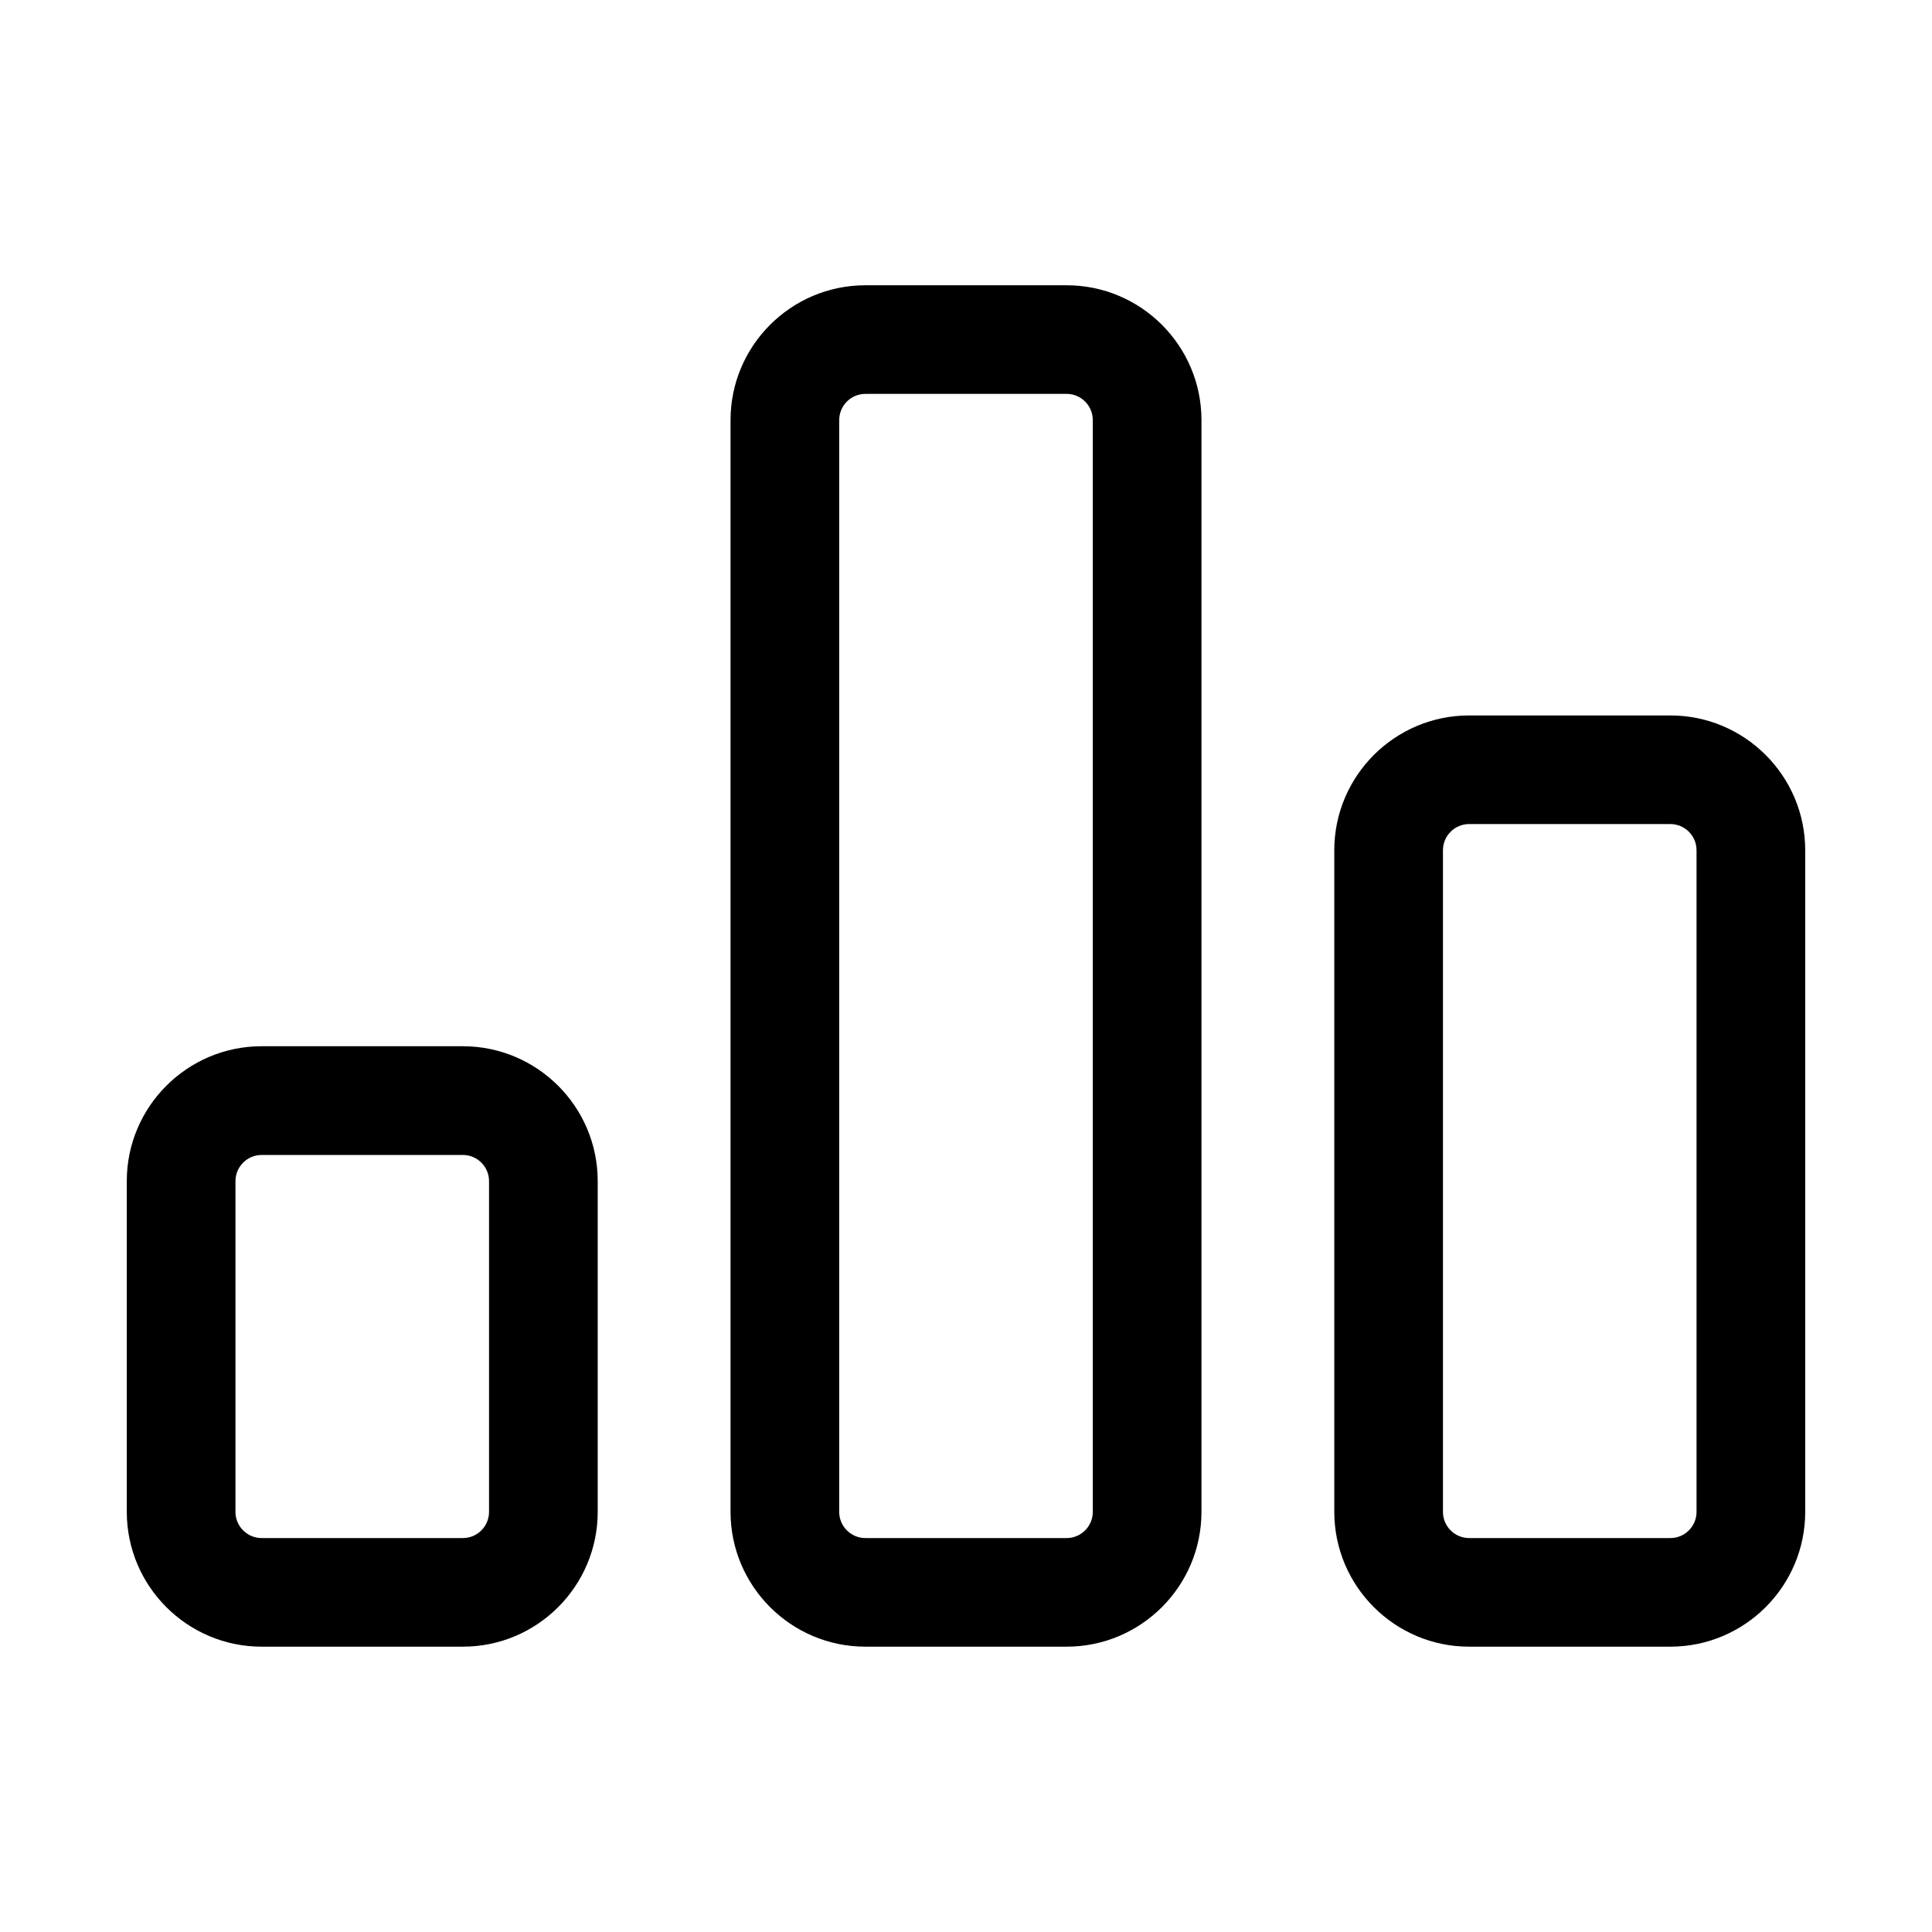
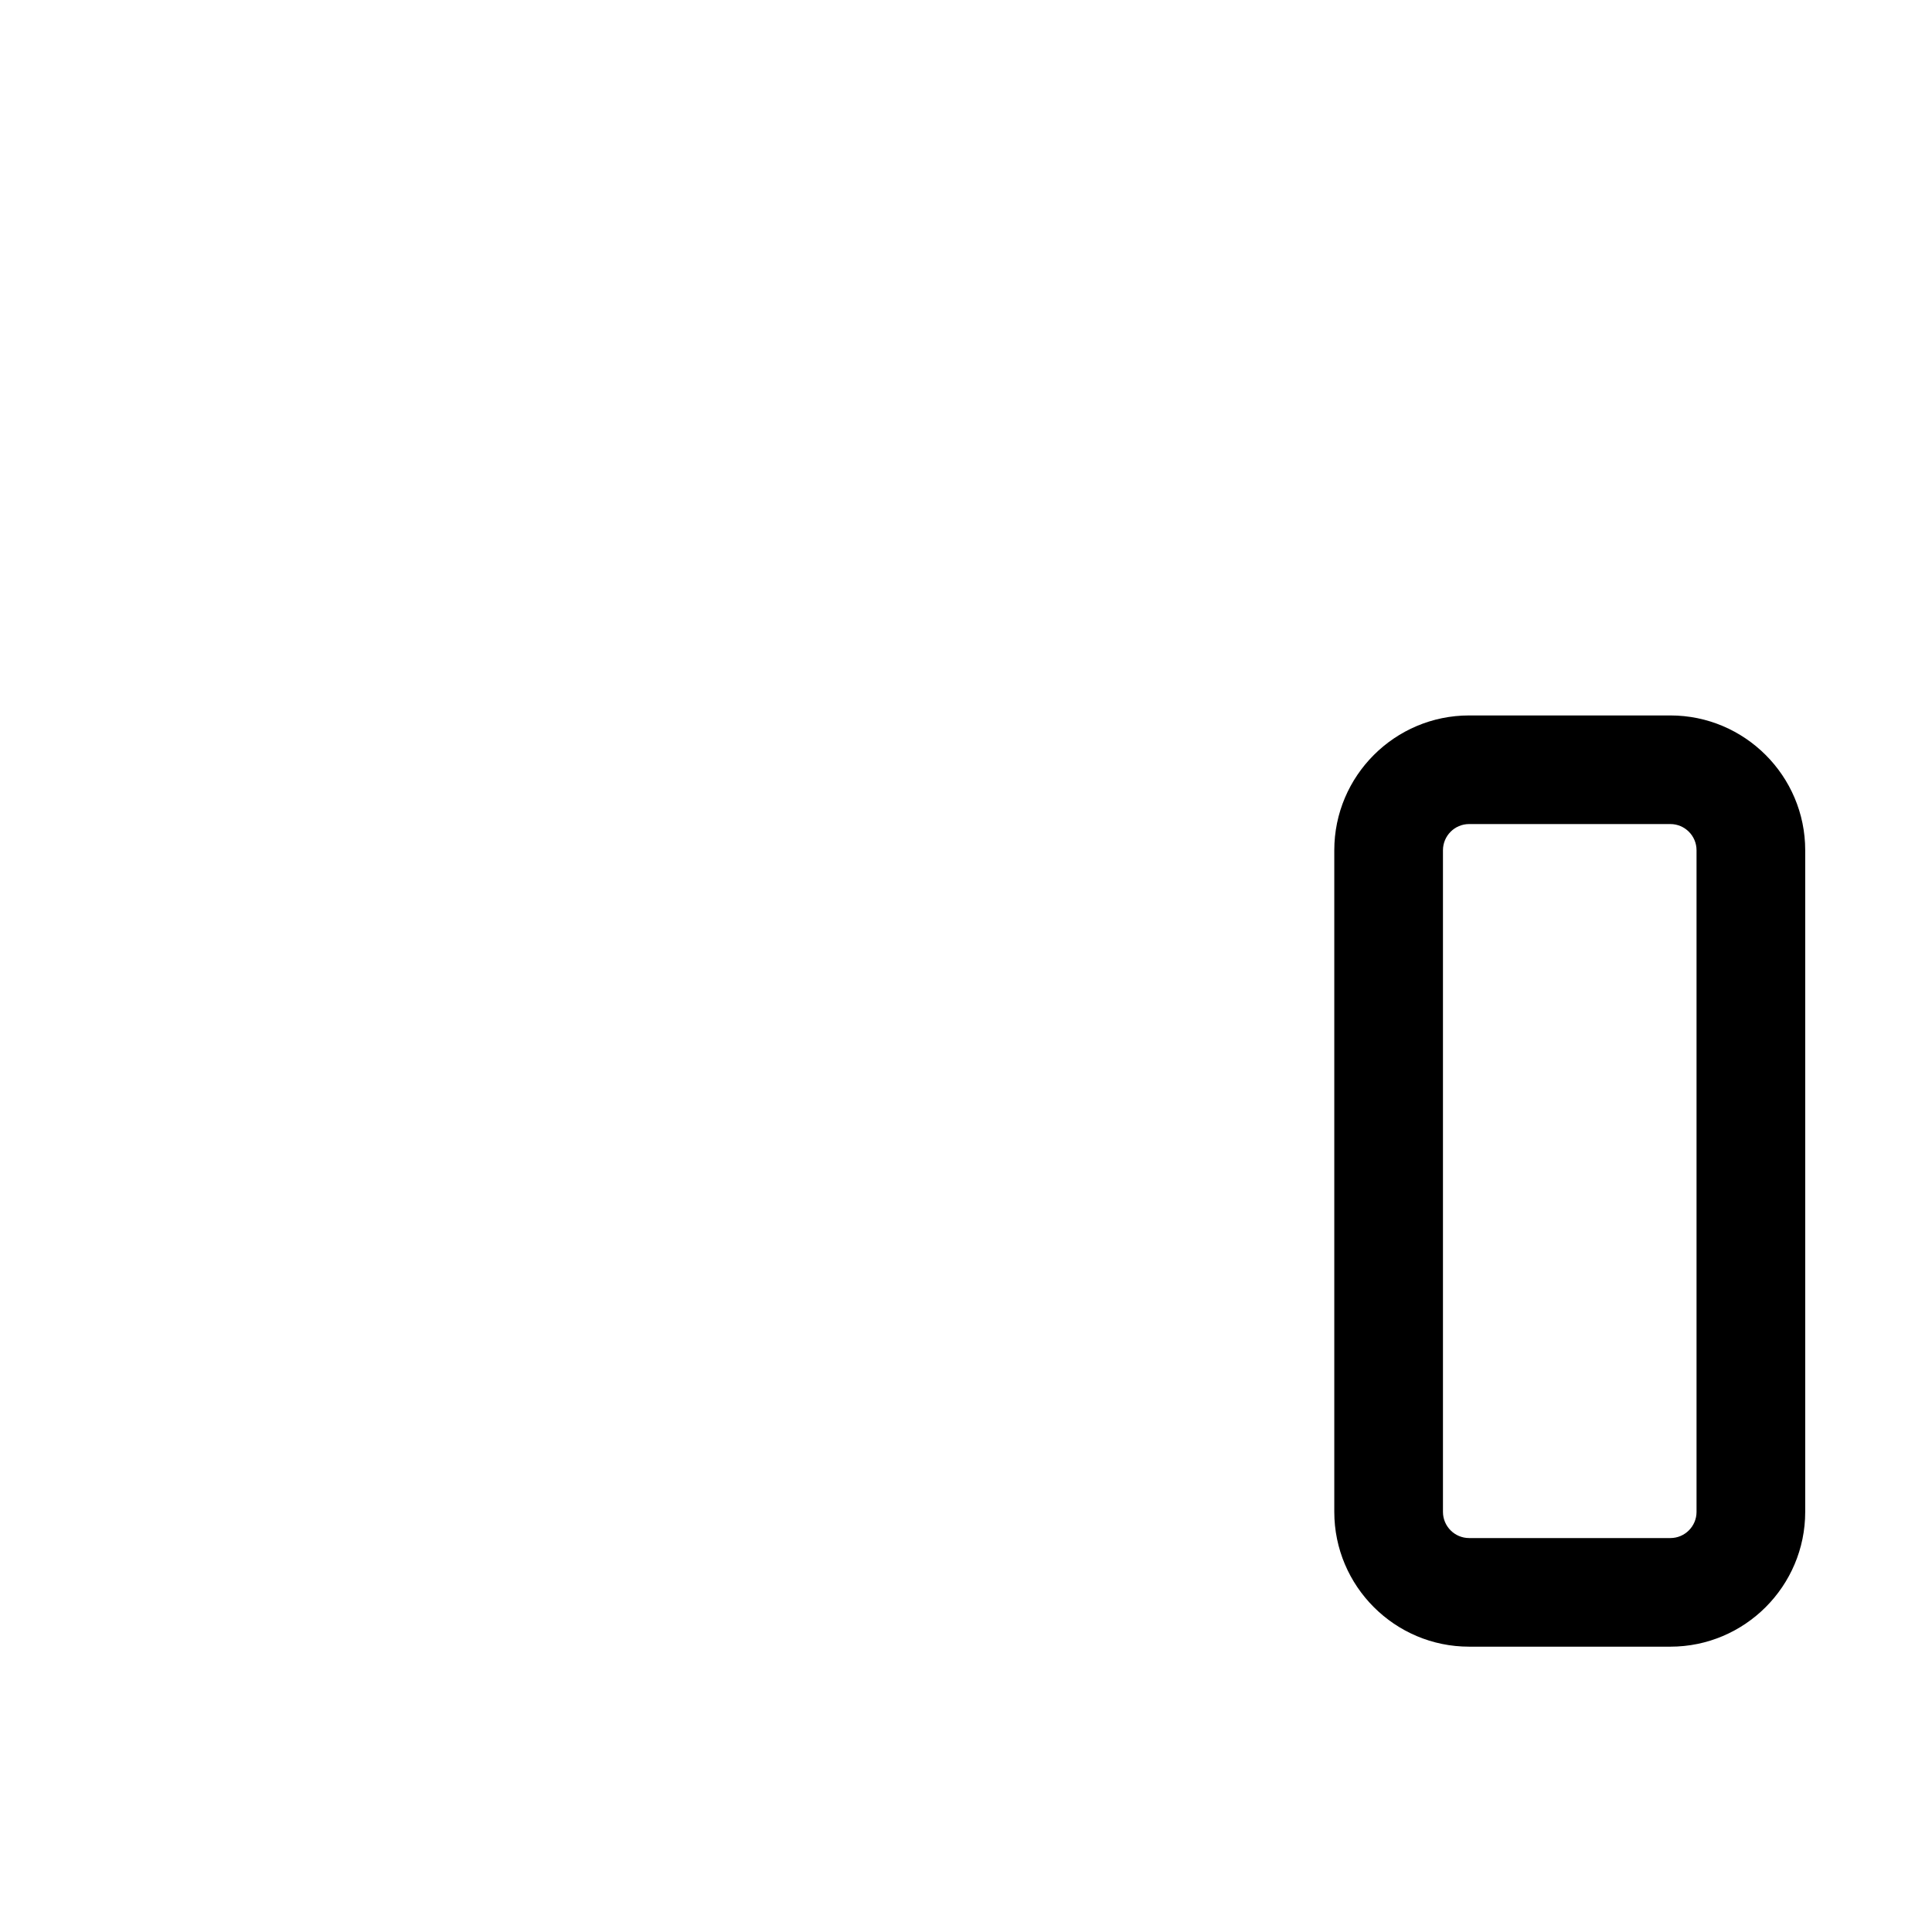
<svg xmlns="http://www.w3.org/2000/svg" enable-background="new 0 0 32 32" viewBox="0 0 32 32">
  <g id="Layer_1" display="none" />
  <g id="Layer_2" />
  <g id="Layer_3" />
  <g id="Layer_4" />
  <g id="Layer_5" />
  <g id="Layer_6" />
  <g id="Layer_7" />
  <g id="Layer_8" />
  <g id="Layer_9" />
  <g id="Layer_10" />
  <g id="Layer_11" />
  <g id="Layer_12" />
  <g id="Layer_13" />
  <g id="Layer_14" />
  <g id="Layer_15">
-     <path d="m7.667 17.329h-3.334c-1.231 0-2.233 1.002-2.233 2.233v5.479c0 1.231 1.002 2.233 2.233 2.233h3.334c1.231 0 2.233-1.002 2.233-2.233v-5.479c0-1.231-1.002-2.233-2.233-2.233zm.433 7.713c0 .238-.194.433-.433.433h-3.334c-.238 0-.433-.194-.433-.433v-5.479c0-.238.194-.433.433-.433h3.334c.238 0 .433.194.433.433z" />
-     <path d="m17.667 4.725h-3.334c-1.231 0-2.233 1.002-2.233 2.233v18.083c0 1.231 1.002 2.233 2.233 2.233h3.334c1.231 0 2.233-1.002 2.233-2.233v-18.083c0-1.231-1.002-2.233-2.233-2.233zm.433 20.317c0 .238-.194.433-.433.433h-3.334c-.238 0-.433-.194-.433-.433v-18.084c0-.239.194-.434.433-.434h3.334c.238 0 .433.194.433.434z" />
    <path d="m27.667 11.85h-3.334c-1.231 0-2.233 1.002-2.233 2.233v10.958c0 1.231 1.002 2.233 2.233 2.233h3.334c1.231 0 2.233-1.002 2.233-2.233v-10.958c0-1.231-1.002-2.233-2.233-2.233zm.433 13.192c0 .238-.194.433-.433.433h-3.334c-.238 0-.433-.194-.433-.433v-10.959c0-.239.194-.434.433-.434h3.334c.238 0 .433.194.433.434z" />
  </g>
  <g id="Layer_16" />
  <g id="Layer_17" />
  <g id="Layer_18" />
  <g id="Layer_19" />
  <g id="Layer_20" />
  <g id="Layer_21" />
  <g id="Layer_22" />
  <g id="Layer_23" />
  <g id="Layer_24" />
  <g id="Layer_25" />
  <g id="Layer_26" />
</svg>